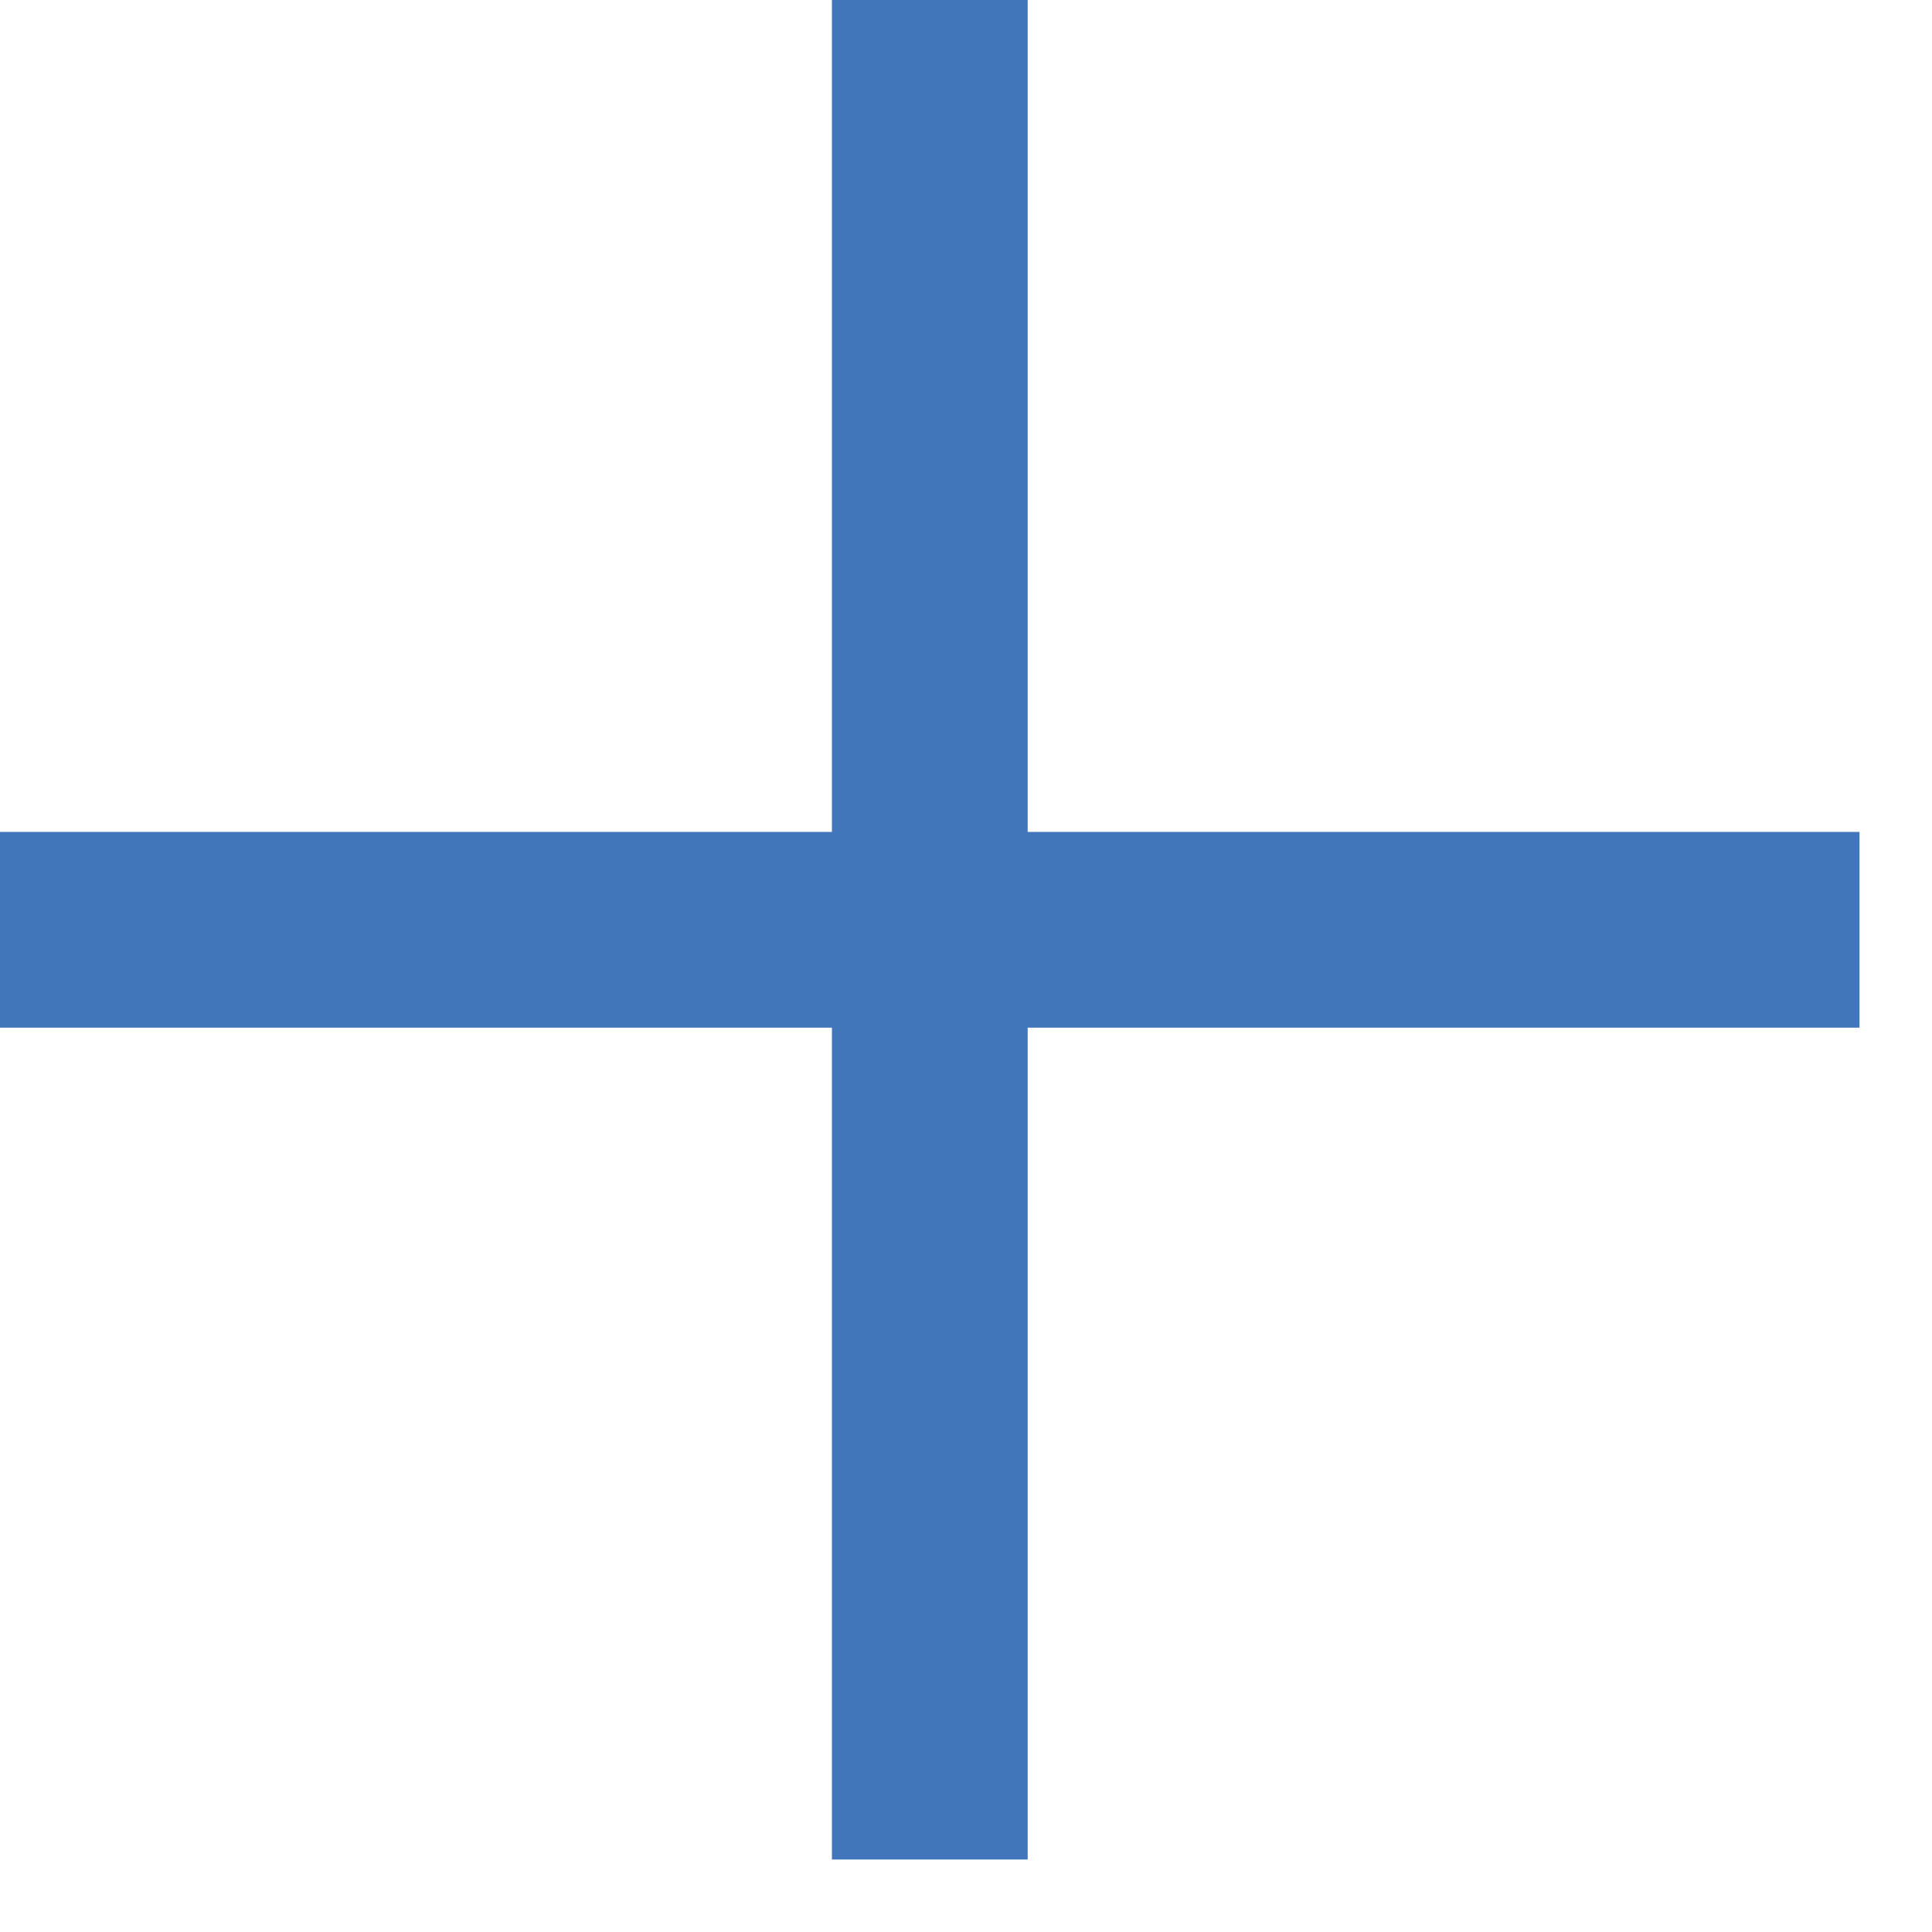
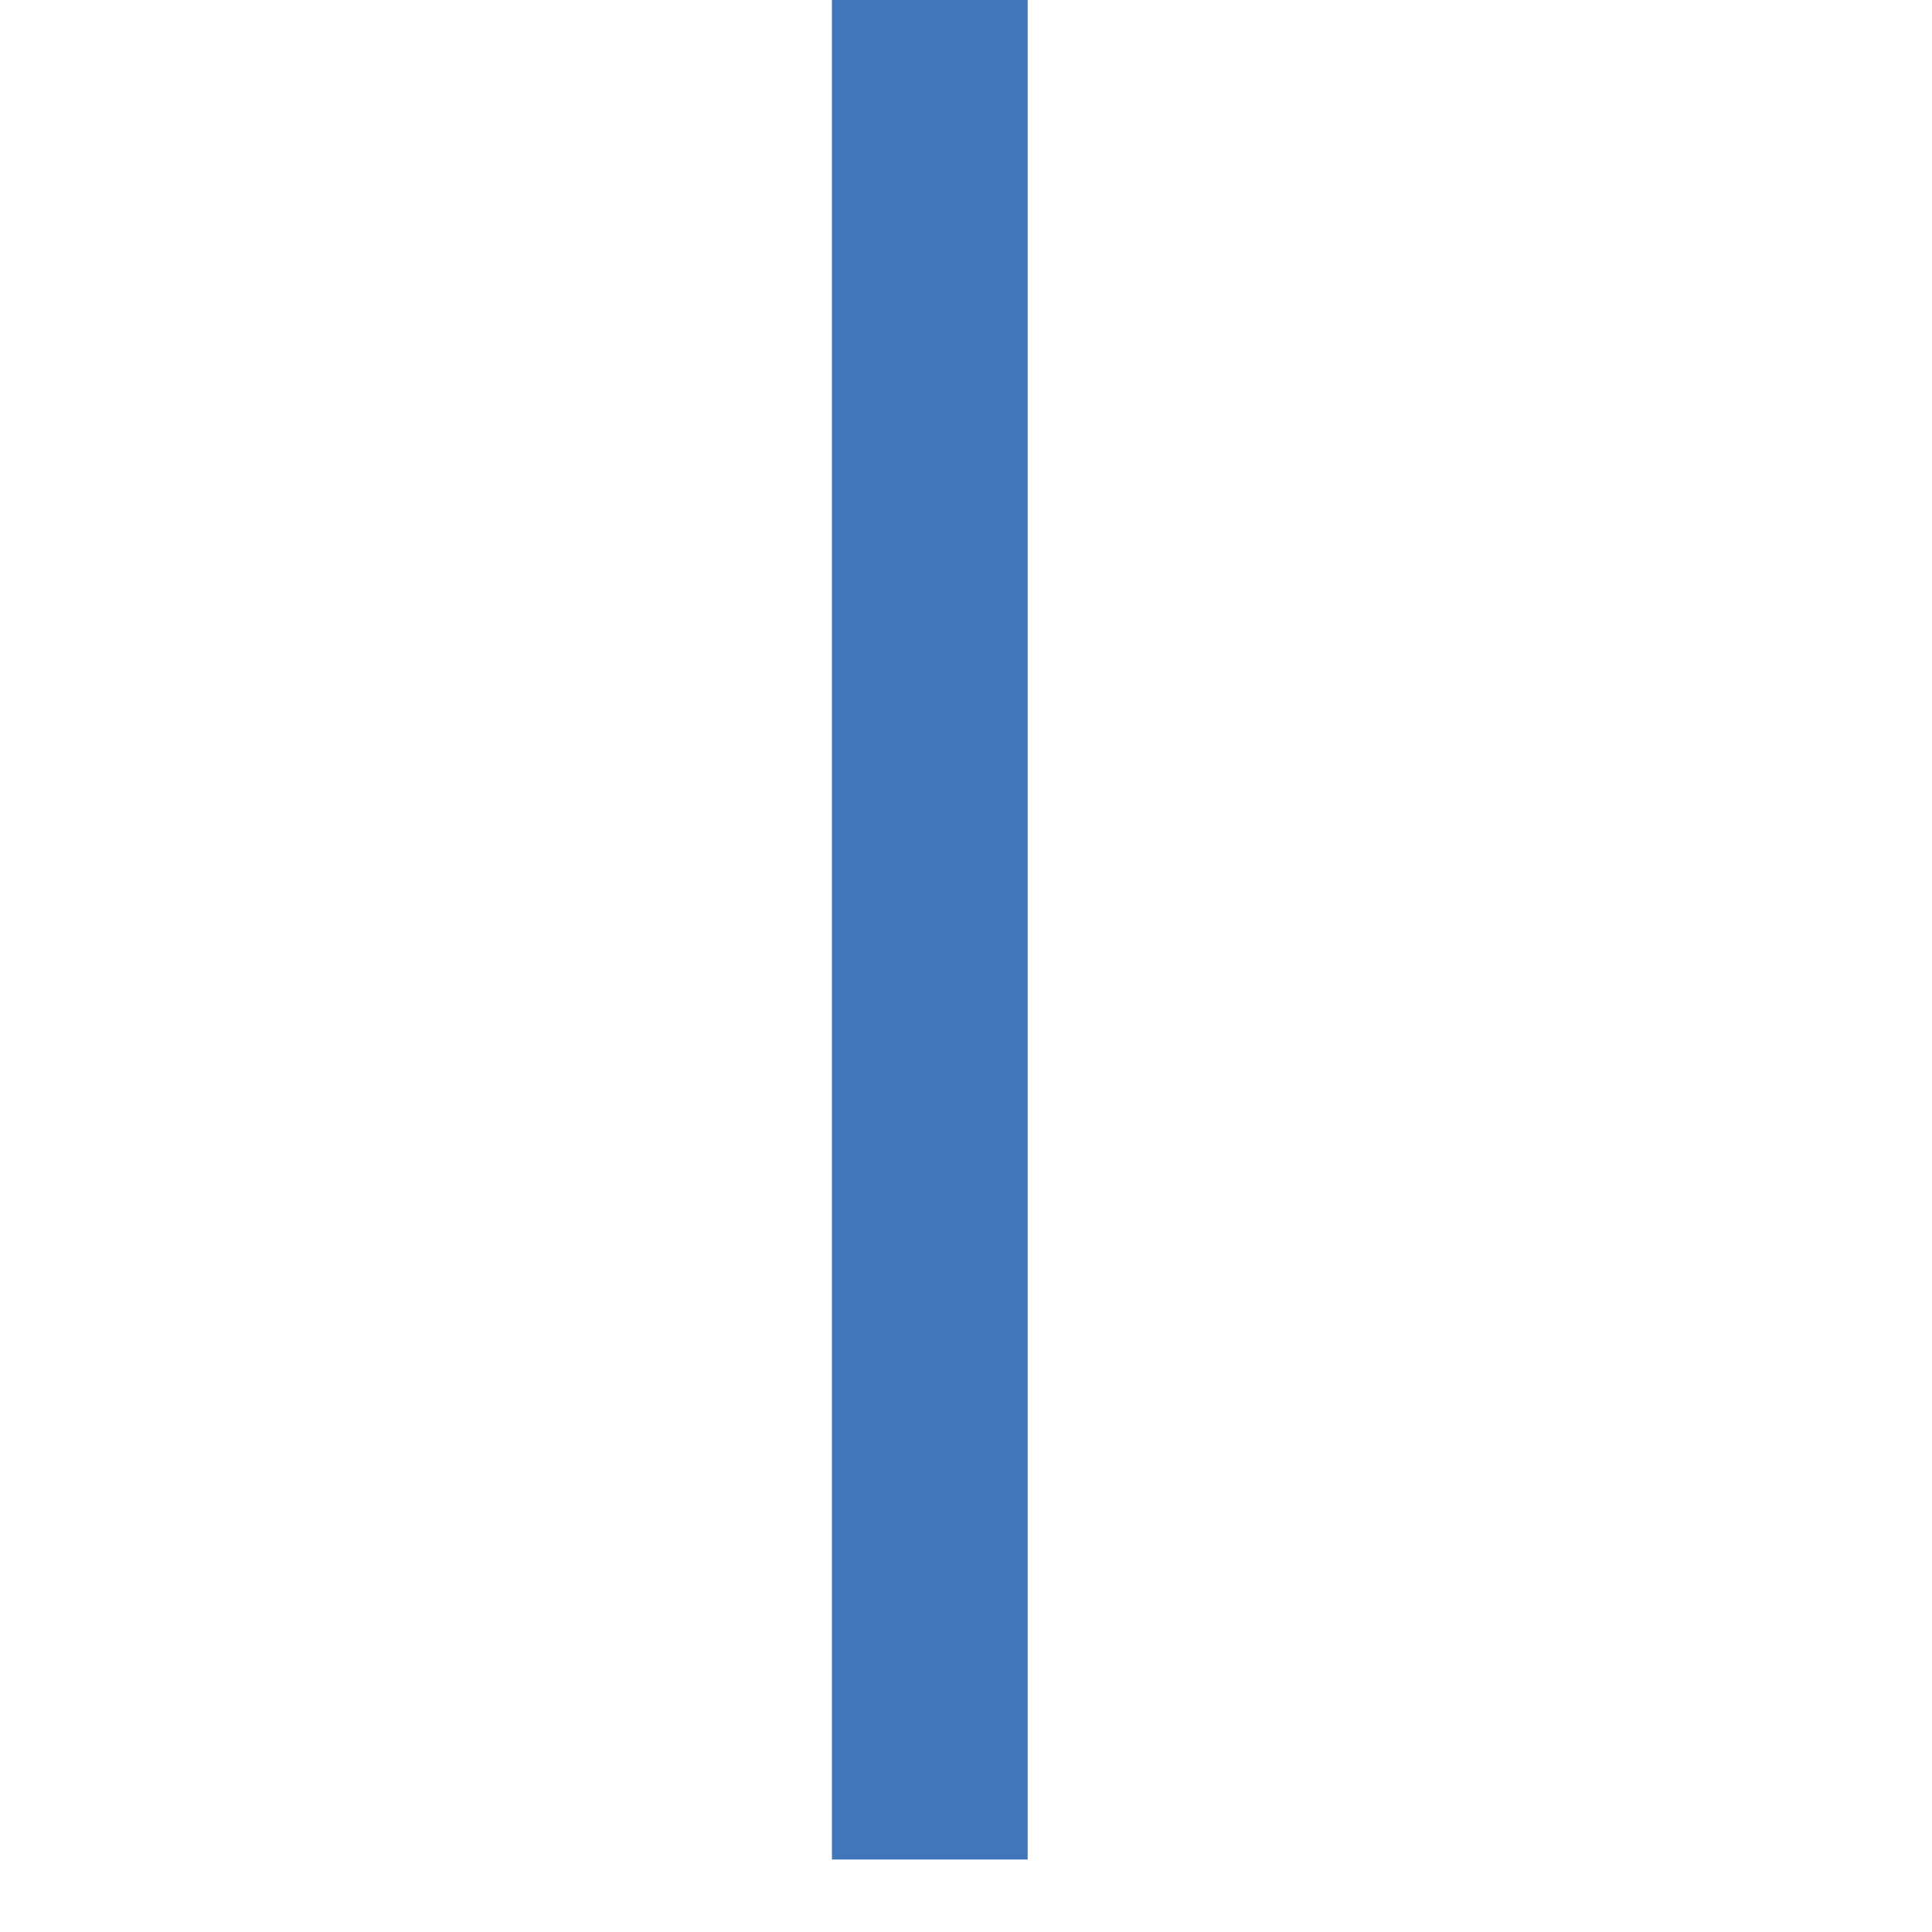
<svg xmlns="http://www.w3.org/2000/svg" width="25" height="25" viewBox="0 0 25 25" fill="none">
-   <rect y="10.765" width="24.062" height="2.533" fill="#4177BA" />
  <rect x="10.765" y="24.062" width="24.062" height="2.533" transform="rotate(-90 10.765 24.062)" fill="#4177BA" />
</svg>